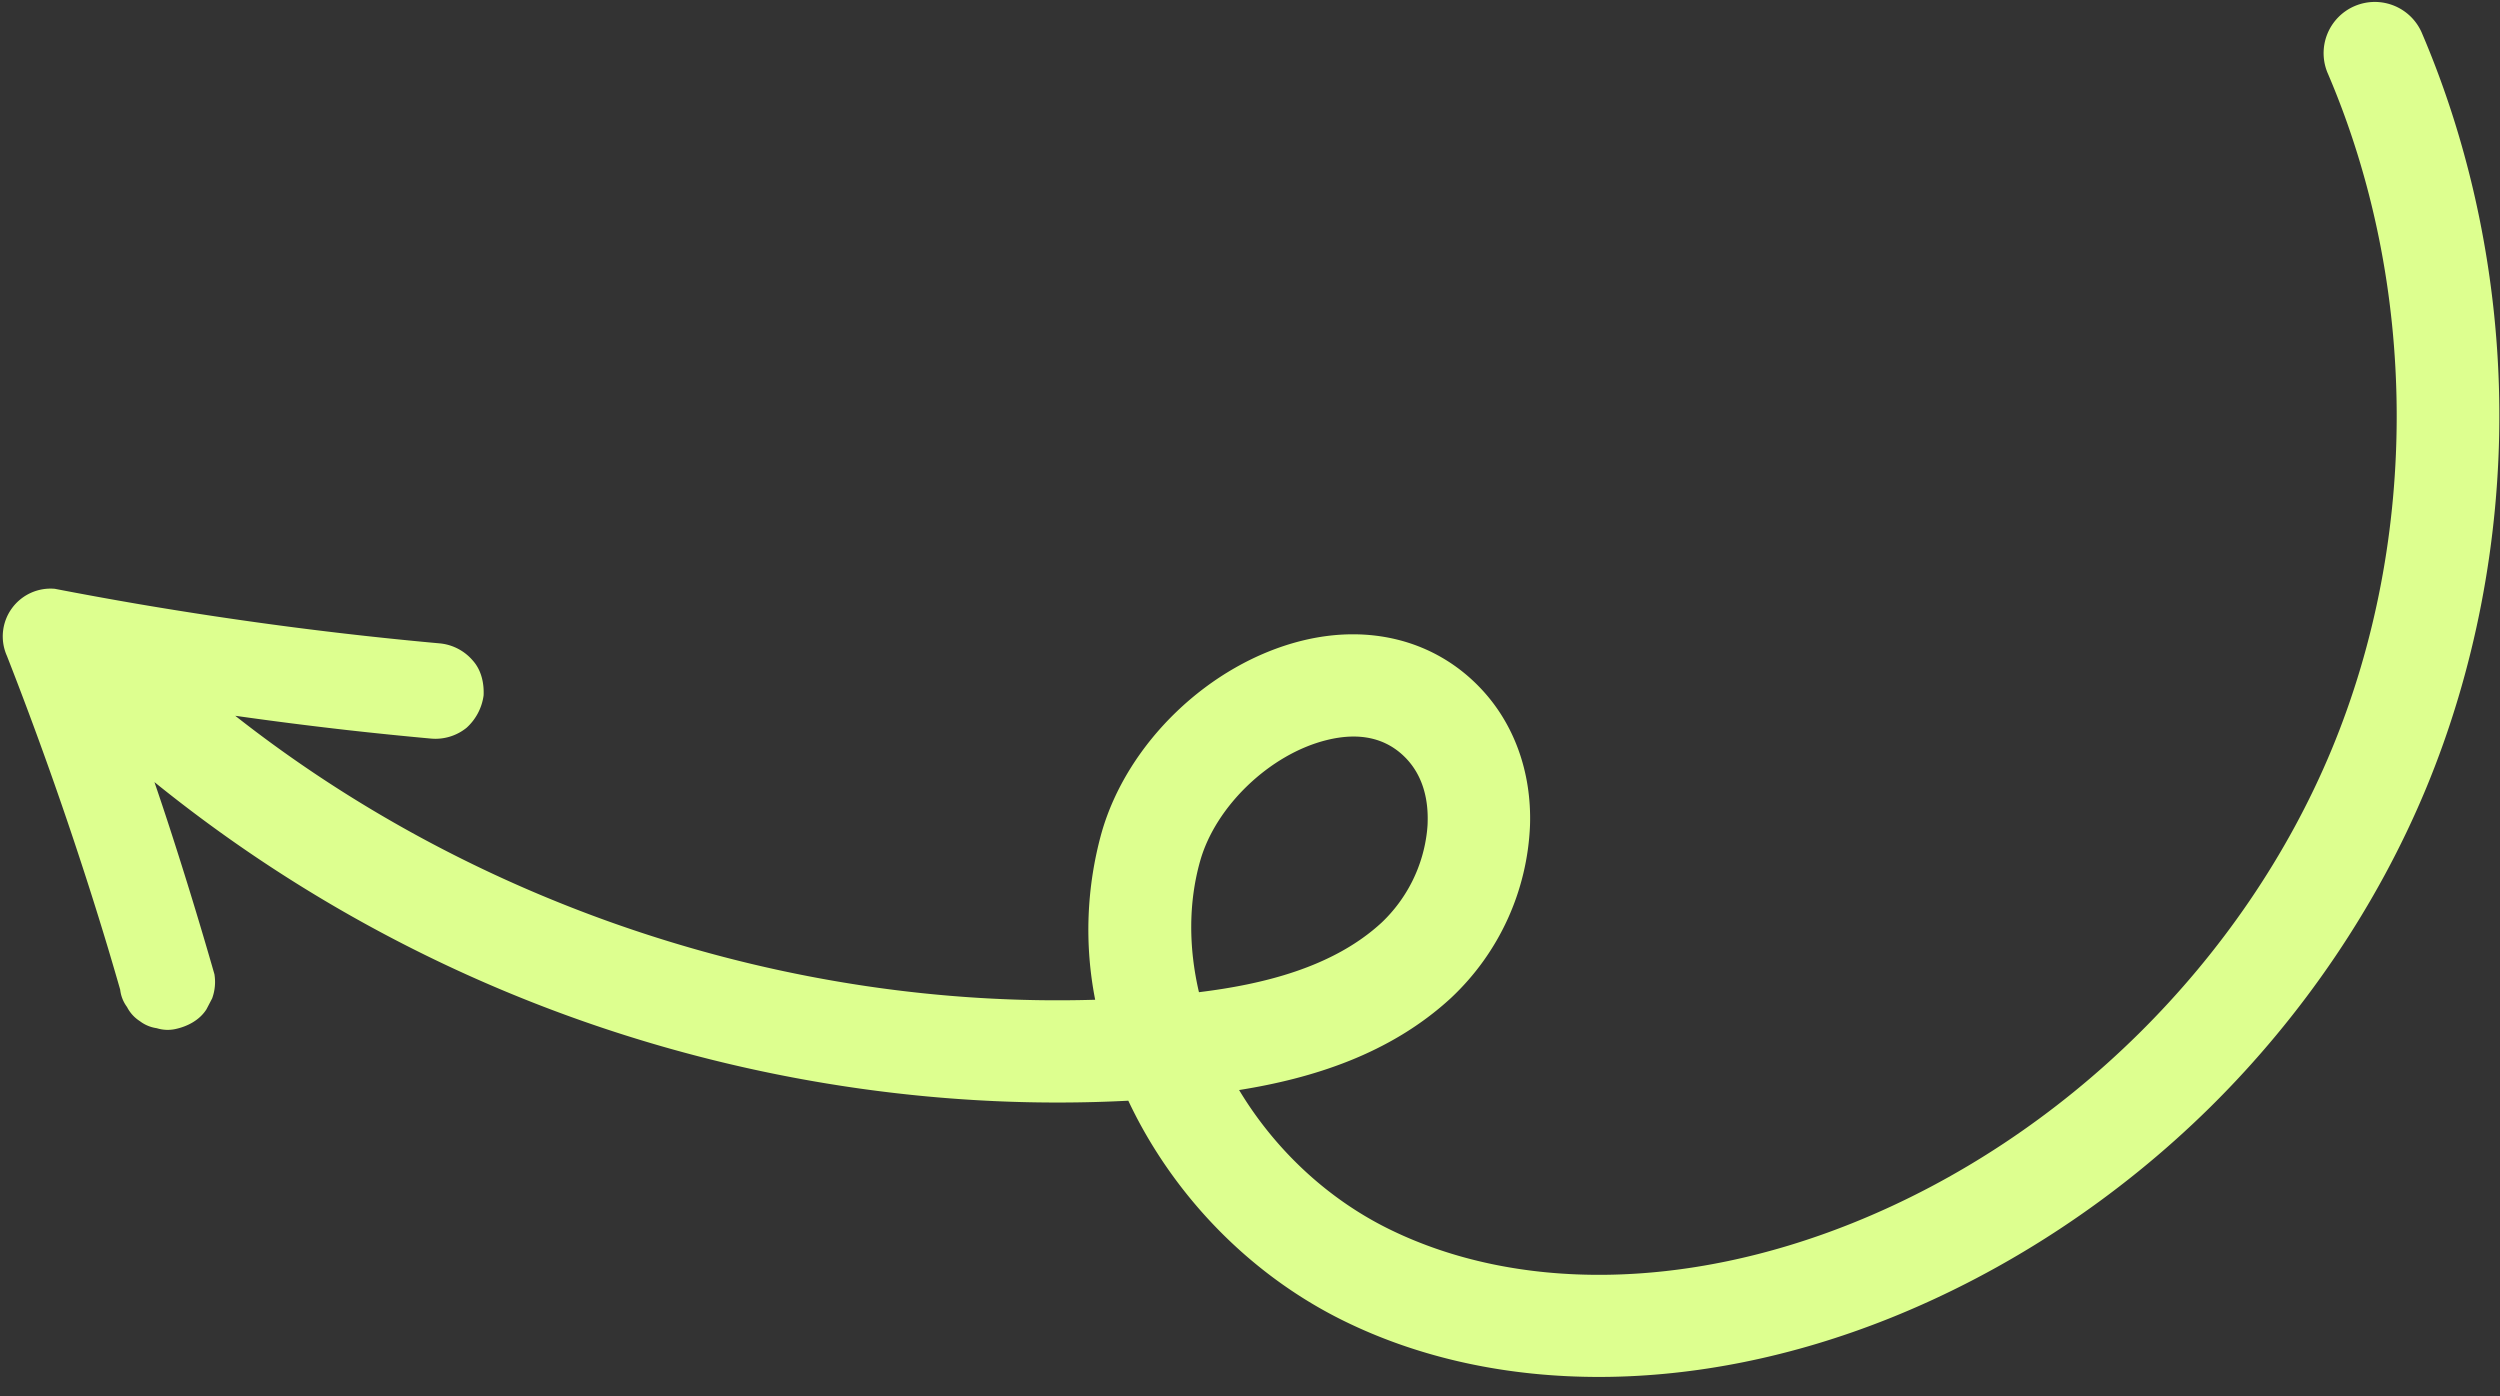
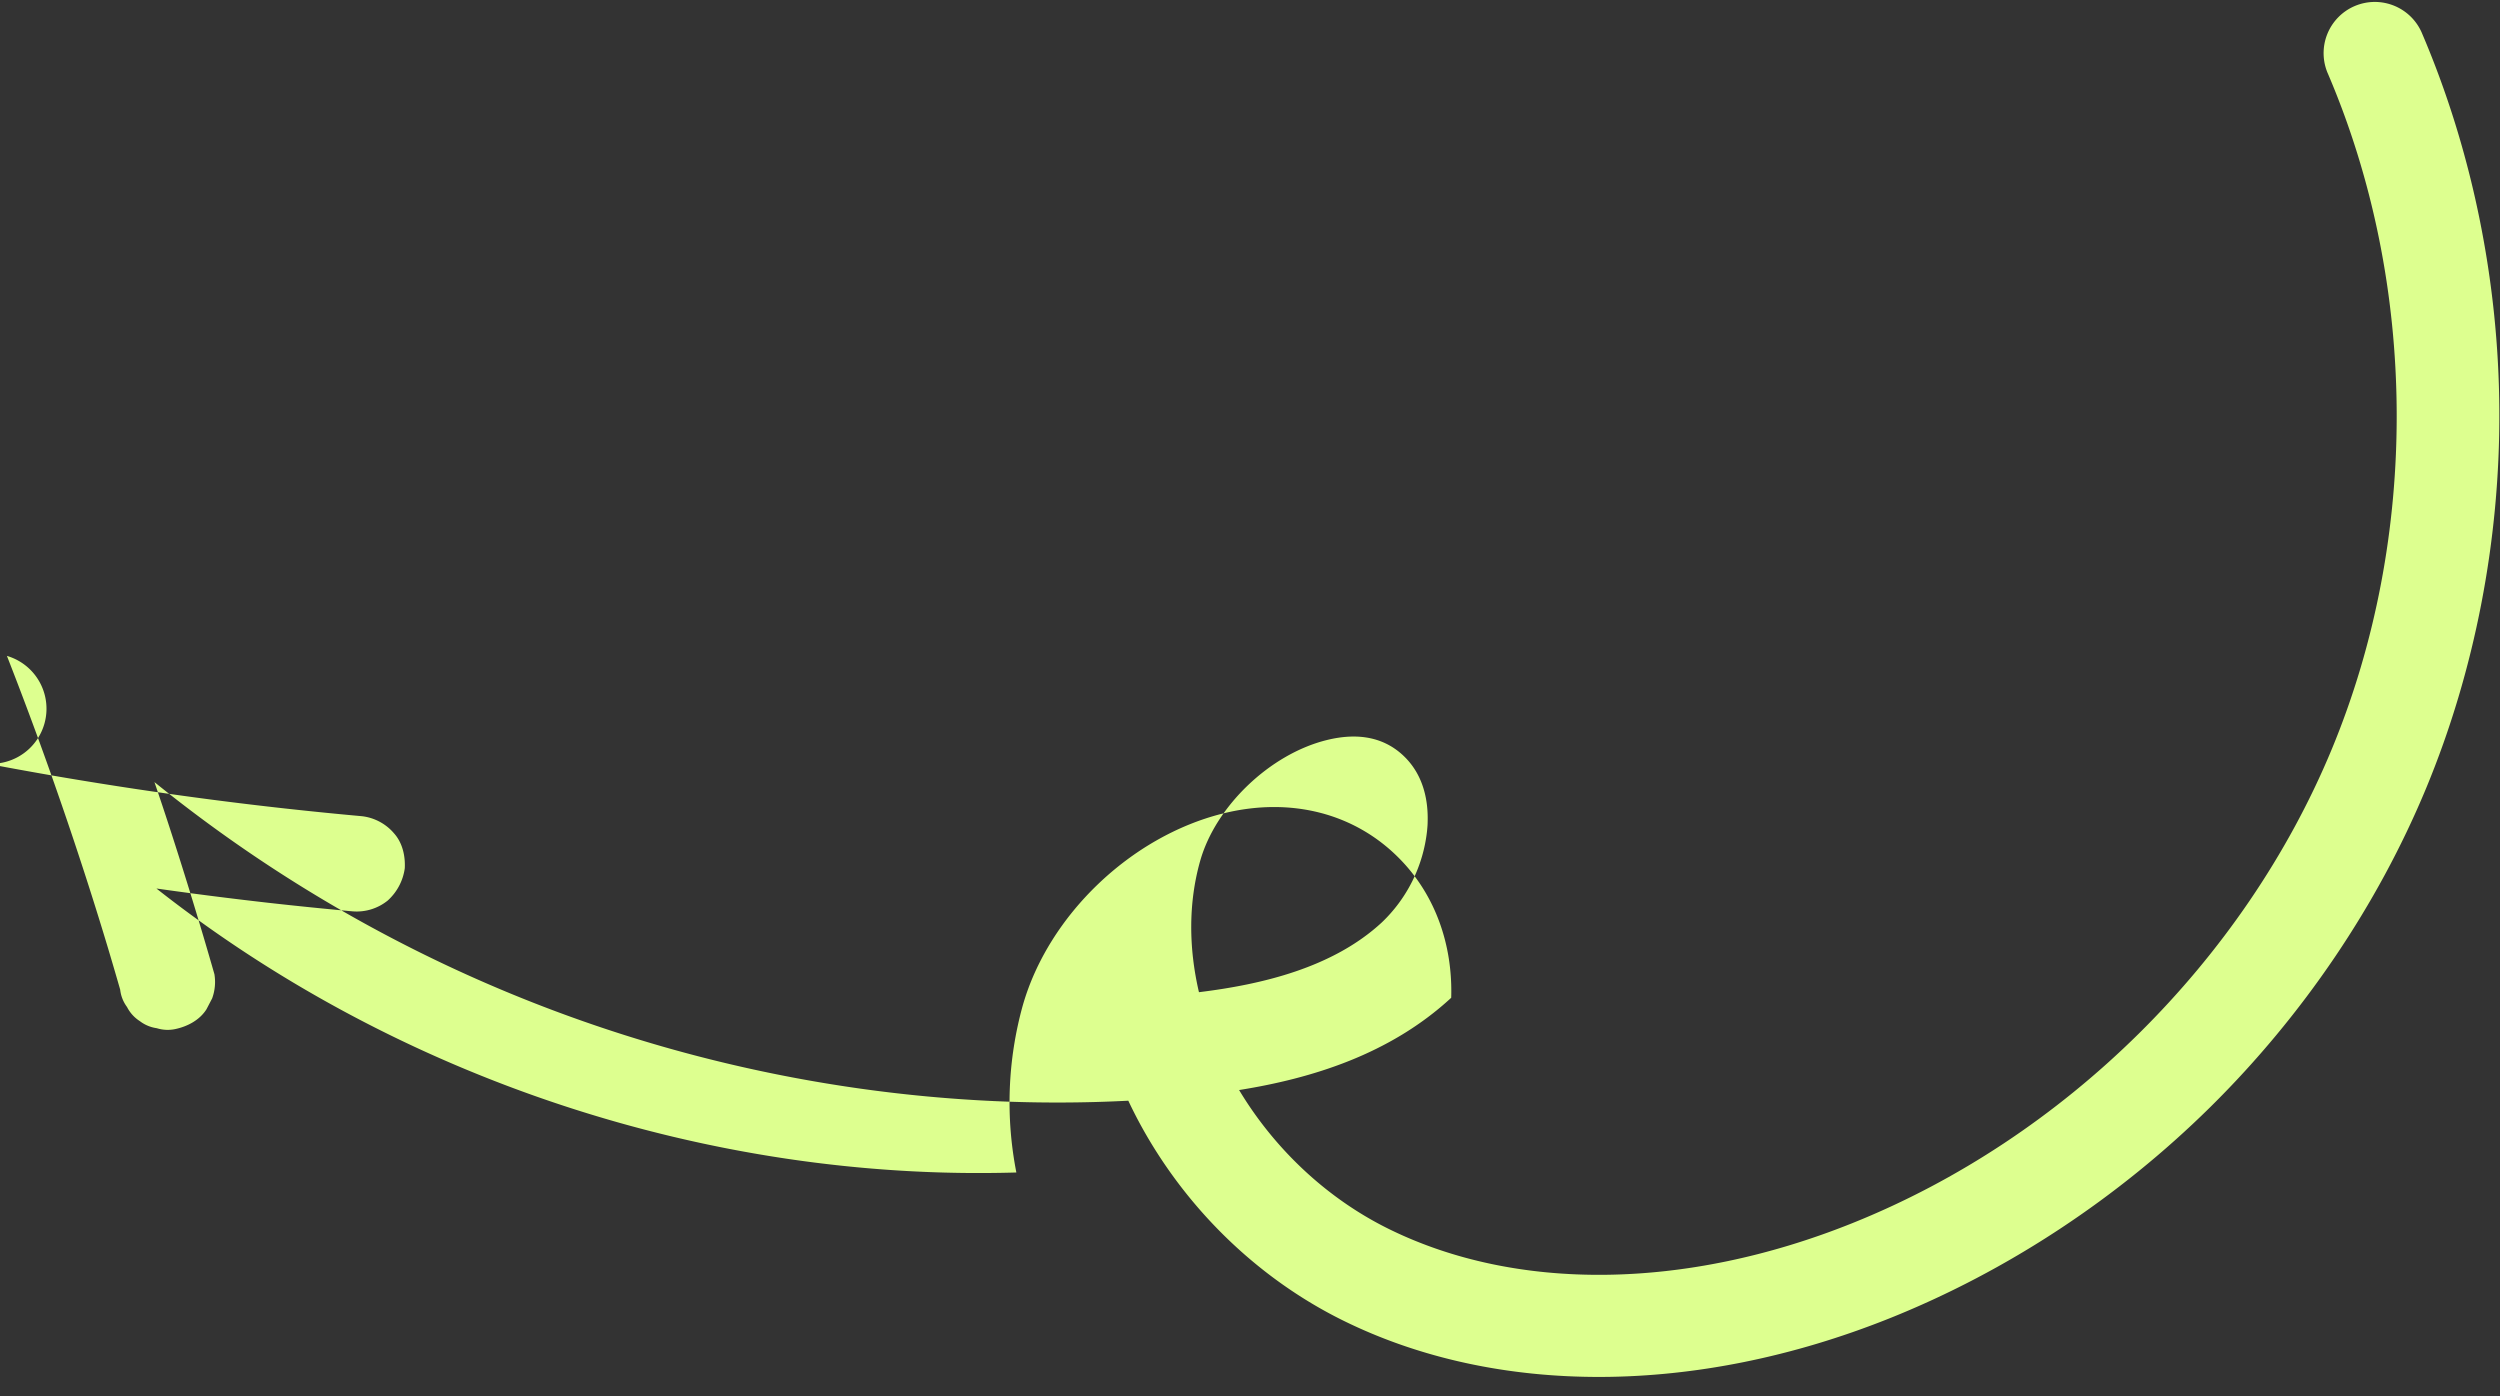
<svg xmlns="http://www.w3.org/2000/svg" fill="#ddff8f" height="613.6" preserveAspectRatio="xMidYMid meet" version="1" viewBox="-1.2 -1.2 1098.5 613.6" width="1098.5" zoomAndPan="magnify">
  <rect x="-1.2" y="-1.2" width="1098.5" height="613.6" fill="#333333" stroke="none" />
  <g data-name="Layer 2">
    <g data-name="Layer 3" id="change1_1">
-       <path d="M1063.13,13.66a22.5,22.5,0,1,0-41.37,17.69C1061.37,124,1062,234.88,1023.38,328S905.9,499,812.35,536.4c-73.06,29.23-147.2,30.1-203.4,2.36-27.72-13.68-50.46-35.67-65.69-61,31.71-5.05,66.19-15.59,93.2-40.54a110,110,0,0,0,34.63-75.9c.72-23.4-7.08-44.85-22-60.39-19.68-20.56-48.21-28.06-78.27-20.59-40.57,10.09-76.74,44.8-88,84.41a159.43,159.43,0,0,0-2.8,73.34c-134.94,4-271.75-41.28-377.86-124.78q24.39,3.46,48.87,6.24,18.66,2.1,37.37,3.8a21.73,21.73,0,0,0,15.37-4.73,23.37,23.37,0,0,0,7.52-14.2c.28-5.43-1-11.21-4.73-15.36a21.83,21.83,0,0,0-14.2-7.53q-33.27-3-66.41-7.33t-66.07-9.94q-18.52-3.17-37-6.74A21,21,0,0,0,1.84,287q9.79,25,18.81,50.38t17.28,51.19q4.27,13.35,8.31,26.77,2.73,9.13,5.37,18.32a15.64,15.64,0,0,0,3,7.61,15.93,15.93,0,0,0,5.63,6.21,15.85,15.85,0,0,0,7.45,3.11,16,16,0,0,0,8,.41c5.39-1.12,10.76-3.89,13.81-8.68l2.52-4.83a21.05,21.05,0,0,0,1-10.61q-9.32-32.53-19.79-64.74-3.21-9.87-6.57-19.69a631.92,631.92,0,0,0,193.92,107c75.58,25.74,156.05,37.06,234,33,1.21,2.58,2.49,5.14,3.82,7.69,20.22,38.49,52.39,70.06,90.58,88.91,67.64,33.38,155.13,33,240-.94,51.73-20.7,100.55-52.85,141.17-93s73.36-88.53,94.71-140,32.46-108.86,32.15-165.95S1085,64.9,1063.13,13.66ZM525.62,434.77c-4.55-19.48-4.67-39.33.56-57.77,6.81-24,30.68-46.83,55.53-53,14.58-3.63,26.33-.92,34.91,8,8.29,8.65,9.73,19.94,9.49,27.89,0,1.32-.13,2.64-.26,4a65.28,65.28,0,0,1-19.93,40.27C584.45,424,553.38,431.36,525.62,434.77Z" />
+       <path d="M1063.13,13.66a22.5,22.5,0,1,0-41.37,17.69C1061.37,124,1062,234.88,1023.38,328S905.9,499,812.35,536.4c-73.06,29.23-147.2,30.1-203.4,2.36-27.72-13.68-50.46-35.67-65.69-61,31.71-5.05,66.19-15.59,93.2-40.54c.72-23.4-7.08-44.85-22-60.39-19.68-20.56-48.21-28.06-78.27-20.59-40.57,10.09-76.74,44.8-88,84.41a159.43,159.43,0,0,0-2.8,73.34c-134.94,4-271.75-41.28-377.86-124.78q24.39,3.46,48.87,6.24,18.66,2.1,37.37,3.8a21.73,21.73,0,0,0,15.37-4.73,23.37,23.37,0,0,0,7.52-14.2c.28-5.43-1-11.21-4.73-15.36a21.83,21.83,0,0,0-14.2-7.53q-33.27-3-66.41-7.33t-66.07-9.94q-18.52-3.17-37-6.74A21,21,0,0,0,1.84,287q9.79,25,18.81,50.38t17.28,51.19q4.27,13.35,8.31,26.77,2.73,9.13,5.37,18.32a15.64,15.64,0,0,0,3,7.61,15.93,15.93,0,0,0,5.63,6.21,15.85,15.85,0,0,0,7.45,3.11,16,16,0,0,0,8,.41c5.39-1.12,10.76-3.89,13.81-8.68l2.52-4.83a21.05,21.05,0,0,0,1-10.61q-9.32-32.53-19.79-64.74-3.21-9.87-6.57-19.69a631.92,631.92,0,0,0,193.92,107c75.58,25.74,156.05,37.06,234,33,1.21,2.58,2.49,5.14,3.82,7.69,20.22,38.49,52.39,70.06,90.58,88.91,67.64,33.38,155.13,33,240-.94,51.73-20.7,100.55-52.85,141.17-93s73.36-88.53,94.71-140,32.46-108.86,32.15-165.95S1085,64.9,1063.13,13.66ZM525.62,434.77c-4.55-19.48-4.67-39.33.56-57.77,6.81-24,30.68-46.83,55.53-53,14.58-3.63,26.33-.92,34.91,8,8.29,8.65,9.73,19.94,9.49,27.89,0,1.32-.13,2.64-.26,4a65.28,65.28,0,0,1-19.93,40.27C584.45,424,553.38,431.36,525.62,434.77Z" />
    </g>
  </g>
</svg>